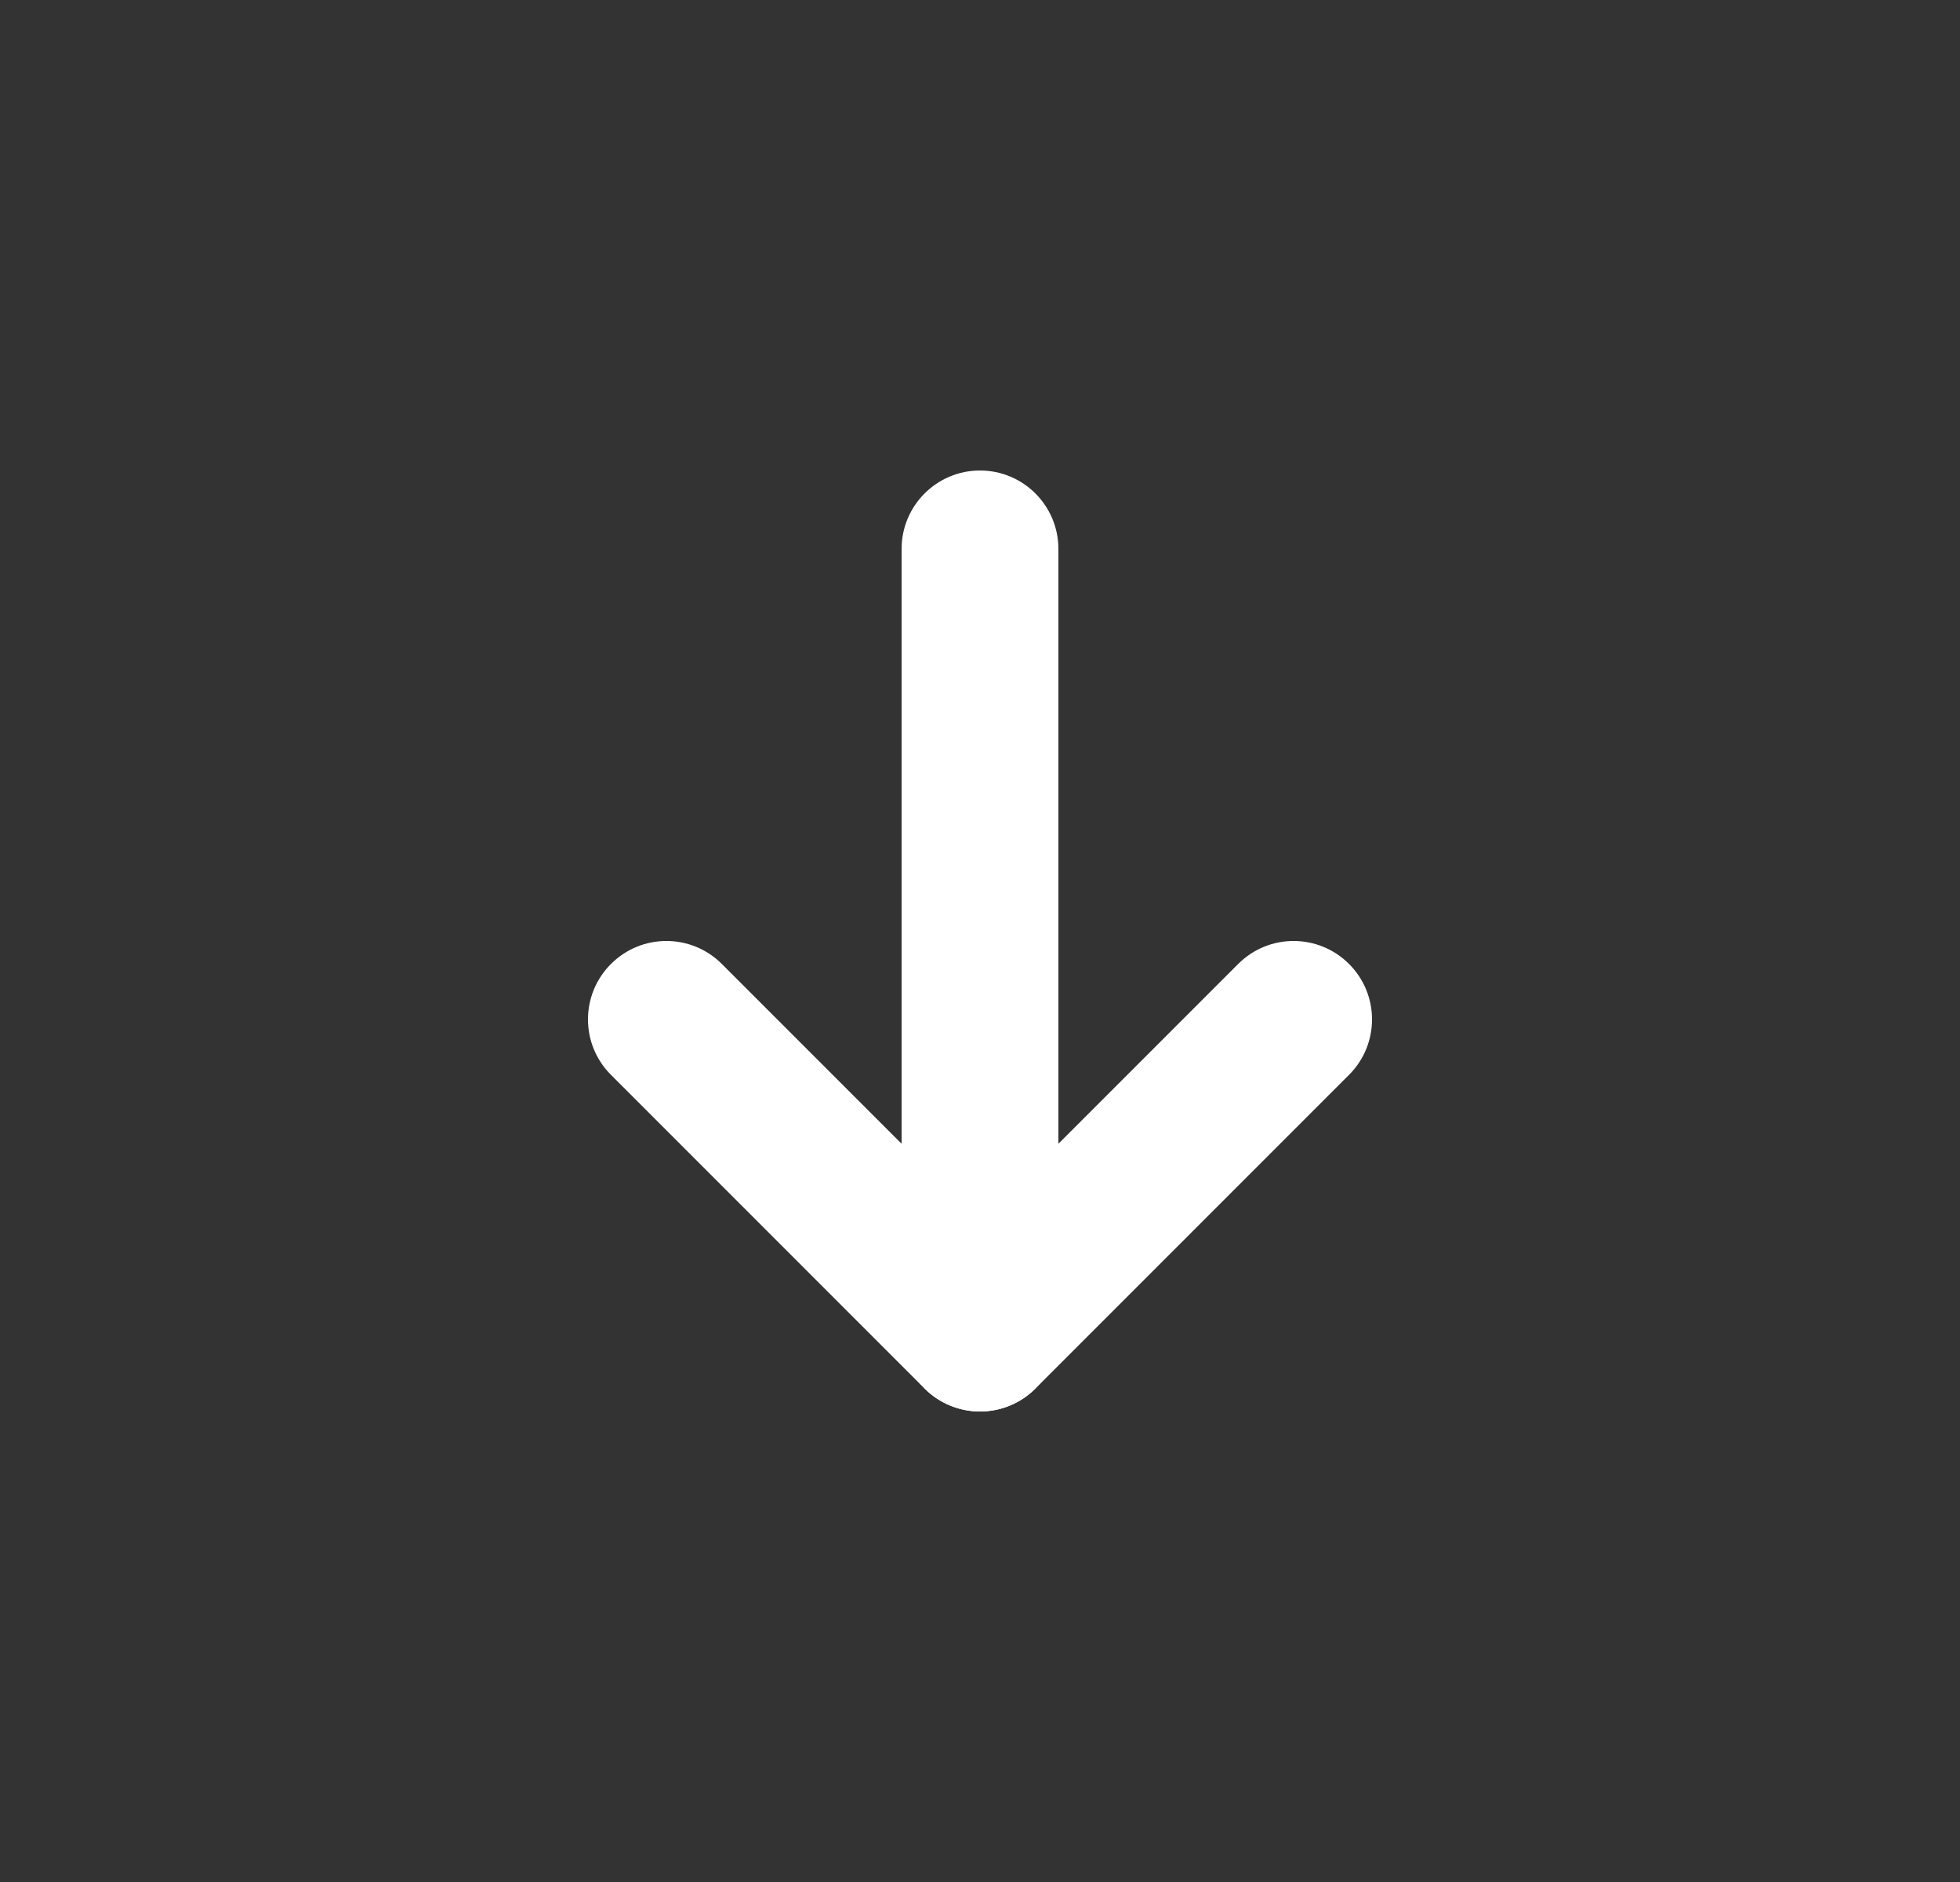
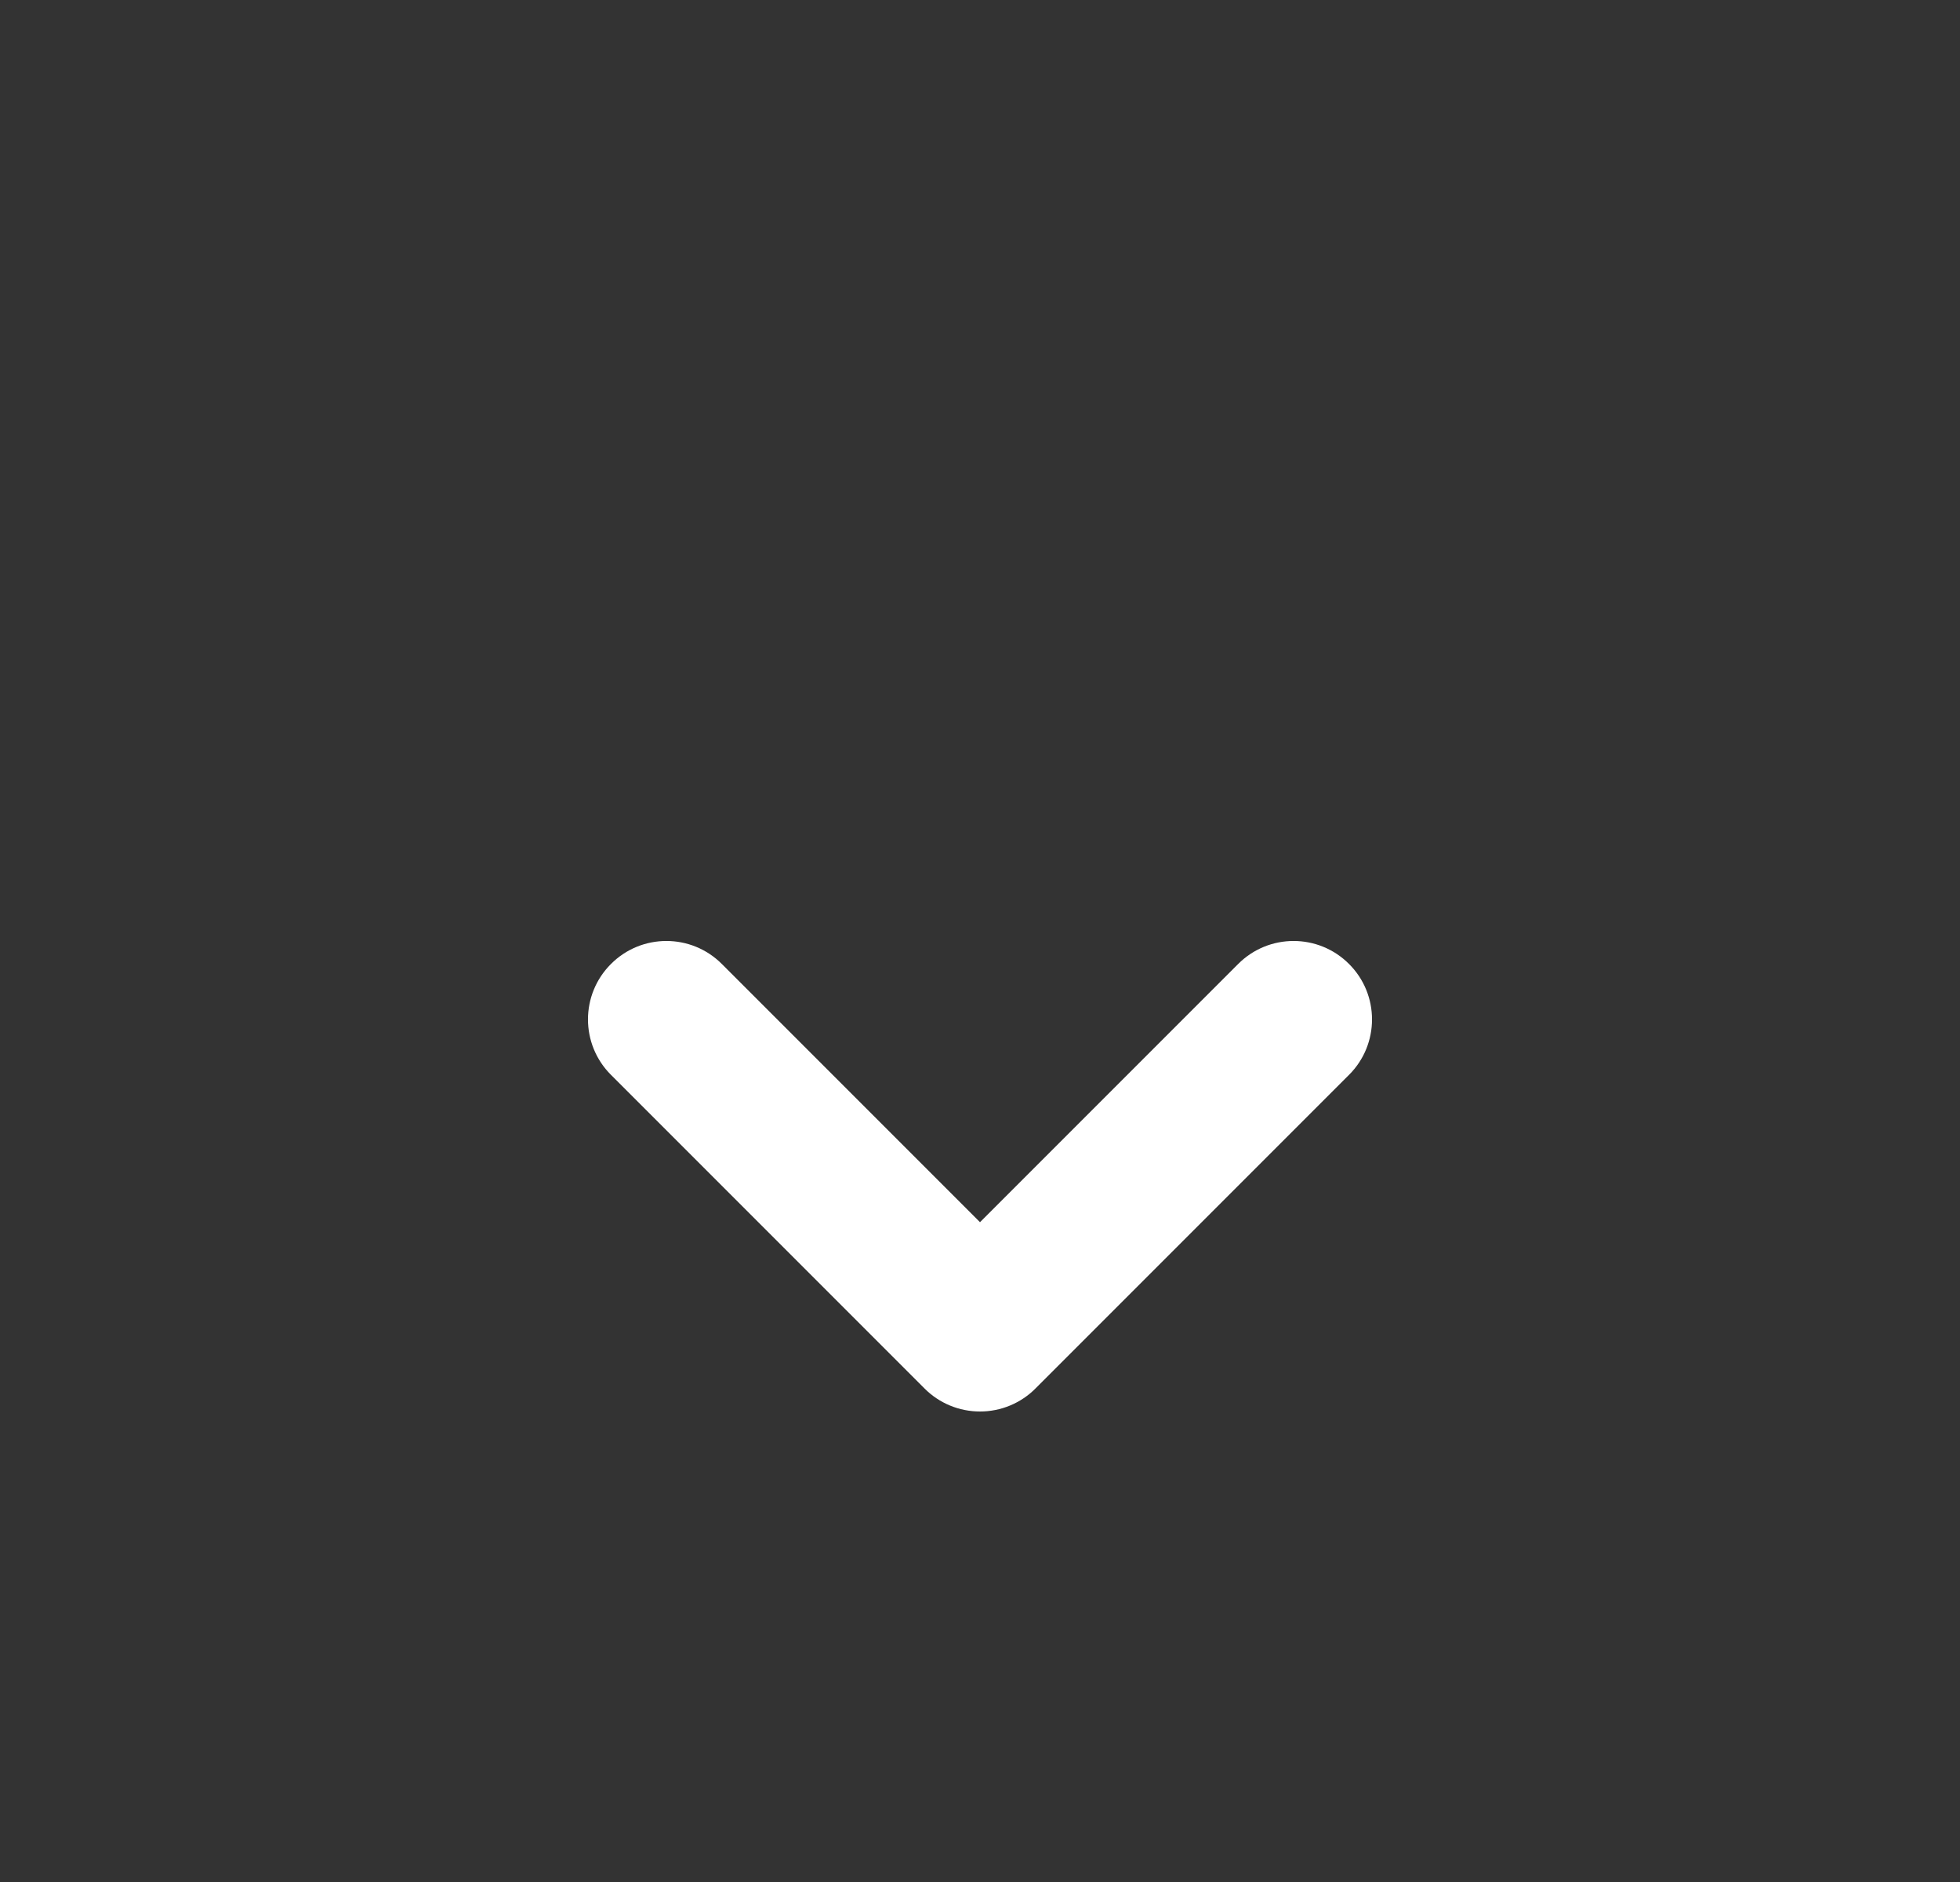
<svg xmlns="http://www.w3.org/2000/svg" width="25" height="24" viewBox="0 0 25 24" fill="none">
  <rect x="0" y="0" width="25" height="24" fill="#333333" stroke="none" />
-   <path fill-rule="evenodd" clip-rule="evenodd" d="M12.5 6C13.052 6 13.5 6.448 13.5 7V17C13.5 17.552 13.052 18 12.5 18C11.948 18 11.5 17.552 11.5 17V7C11.5 6.448 11.948 6 12.5 6Z" fill="white" />
  <path fill-rule="evenodd" clip-rule="evenodd" d="M7.793 12.293C8.183 11.902 8.817 11.902 9.207 12.293L12.5 15.586L15.793 12.293C16.183 11.902 16.817 11.902 17.207 12.293C17.598 12.683 17.598 13.317 17.207 13.707L13.207 17.707C13.02 17.895 12.765 18 12.5 18C12.235 18 11.98 17.895 11.793 17.707L7.793 13.707C7.402 13.317 7.402 12.683 7.793 12.293Z" fill="white" />
</svg>